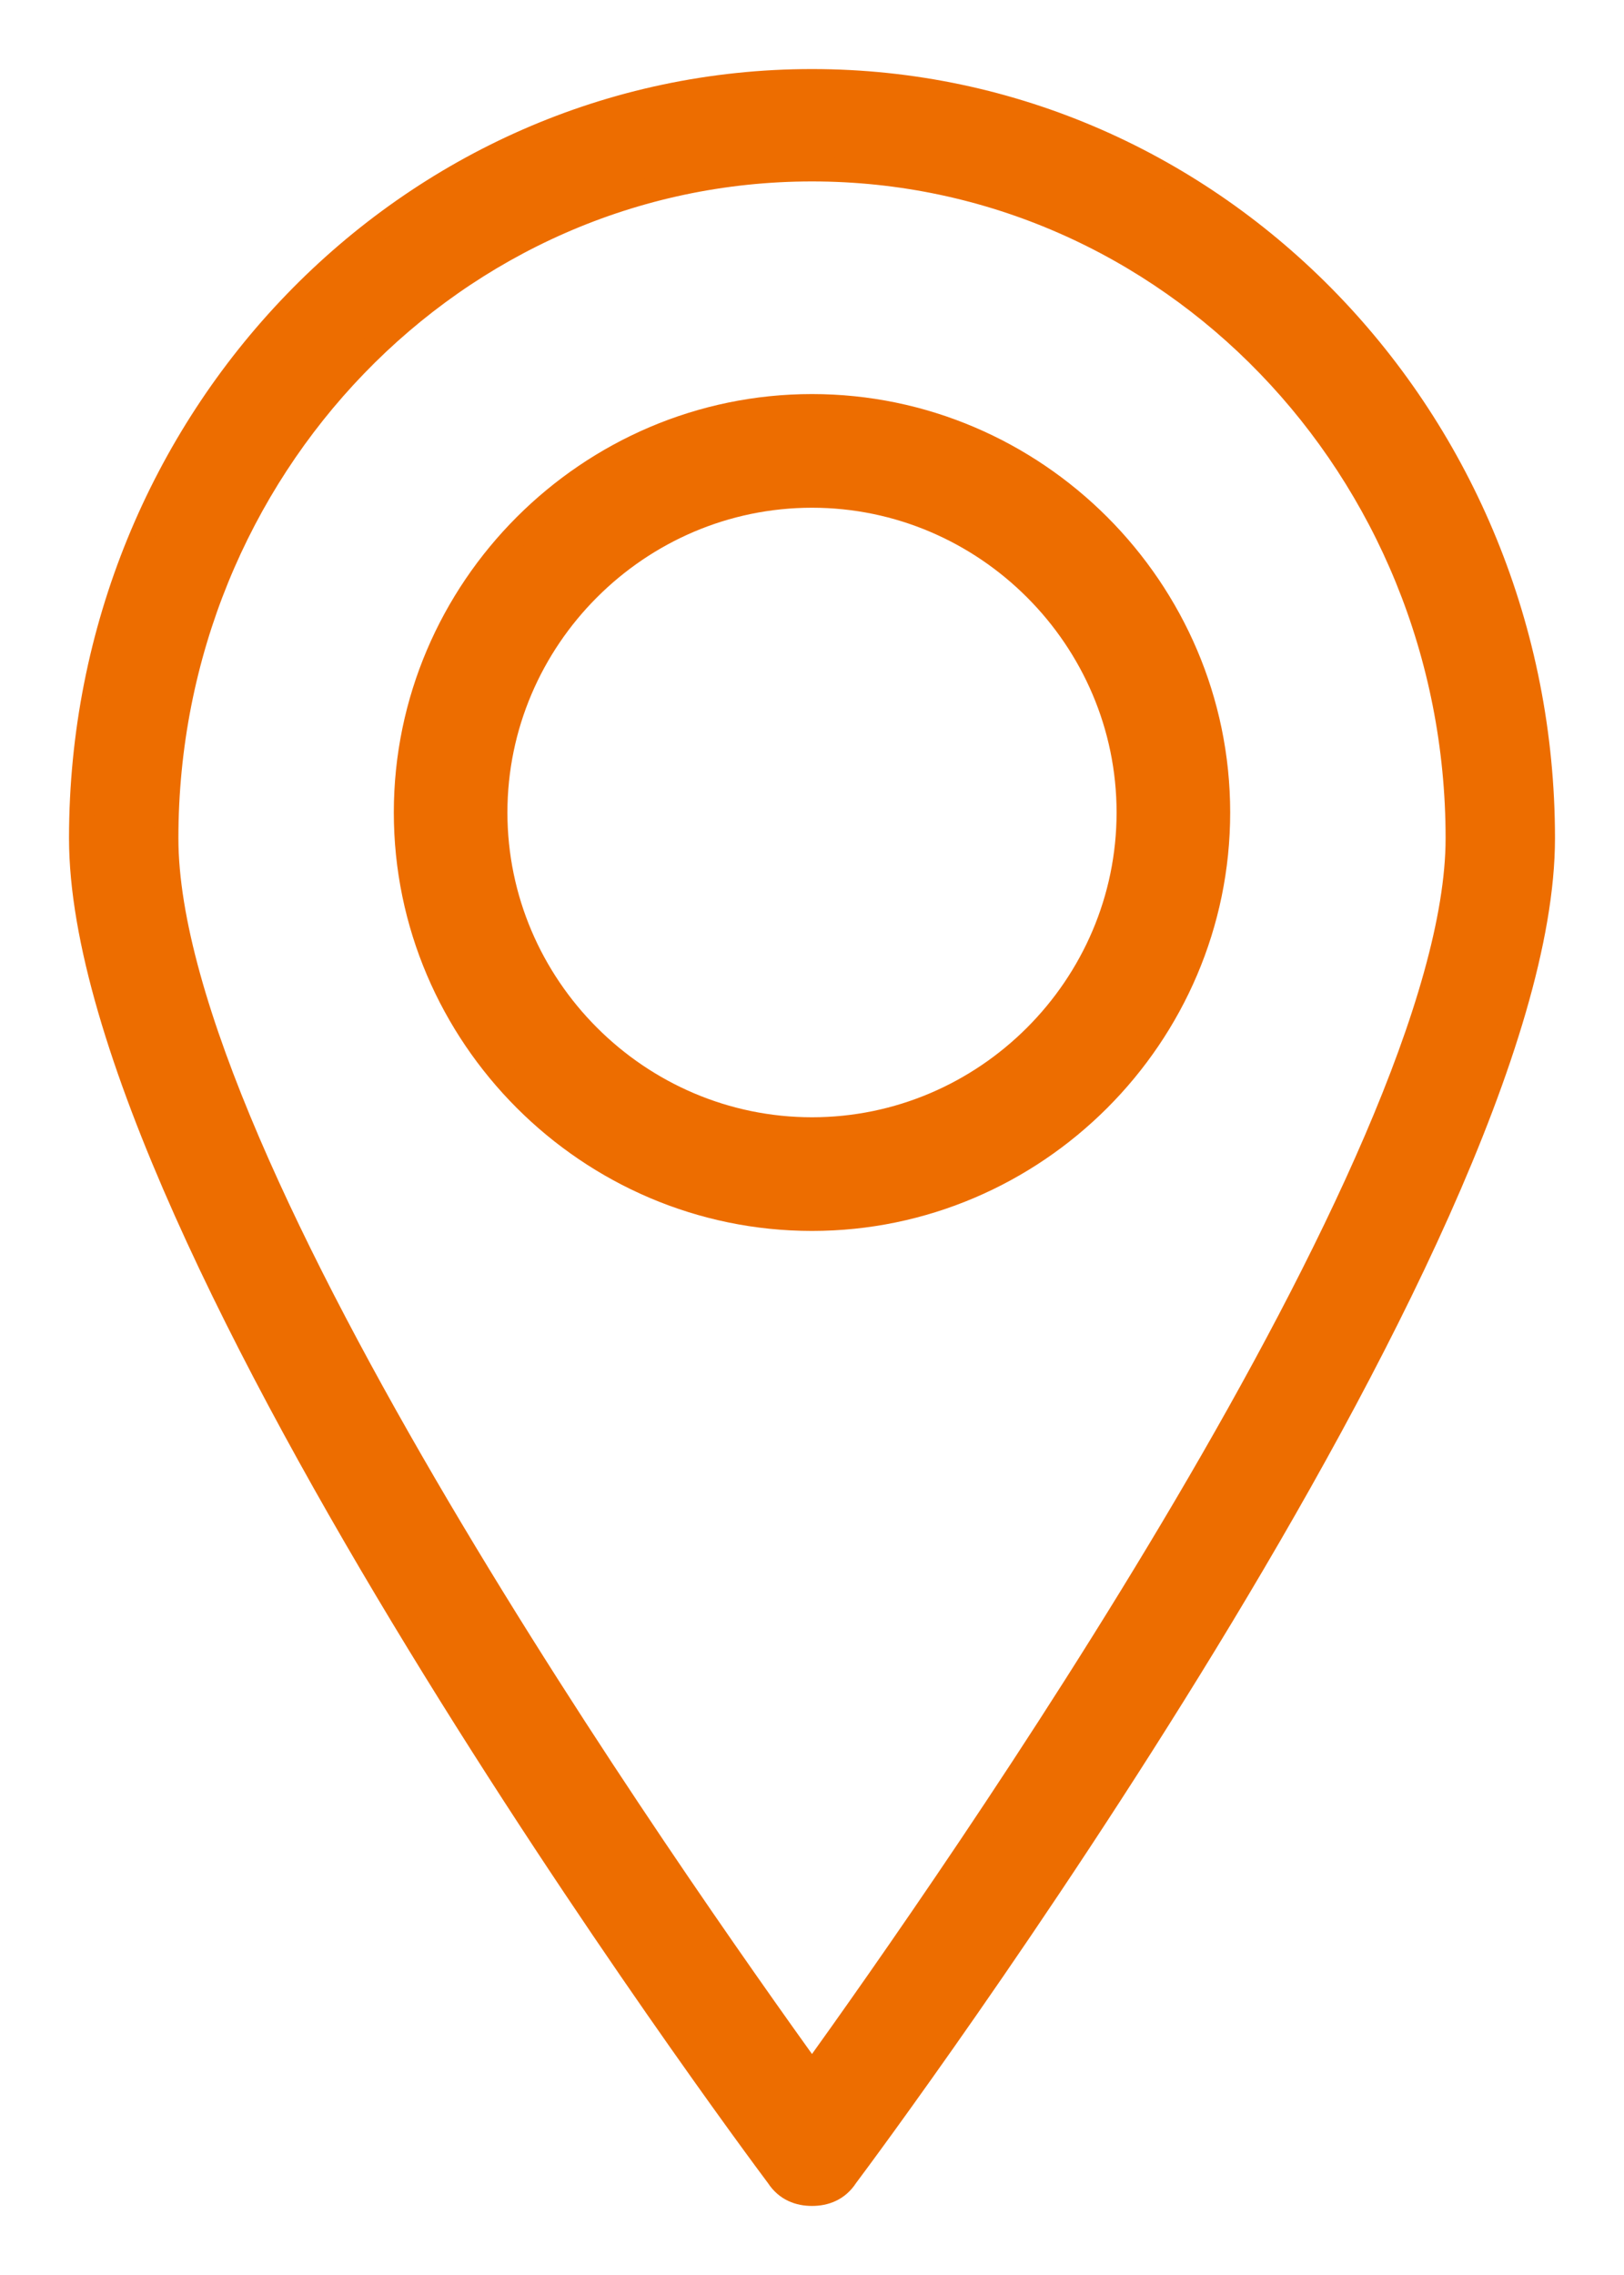
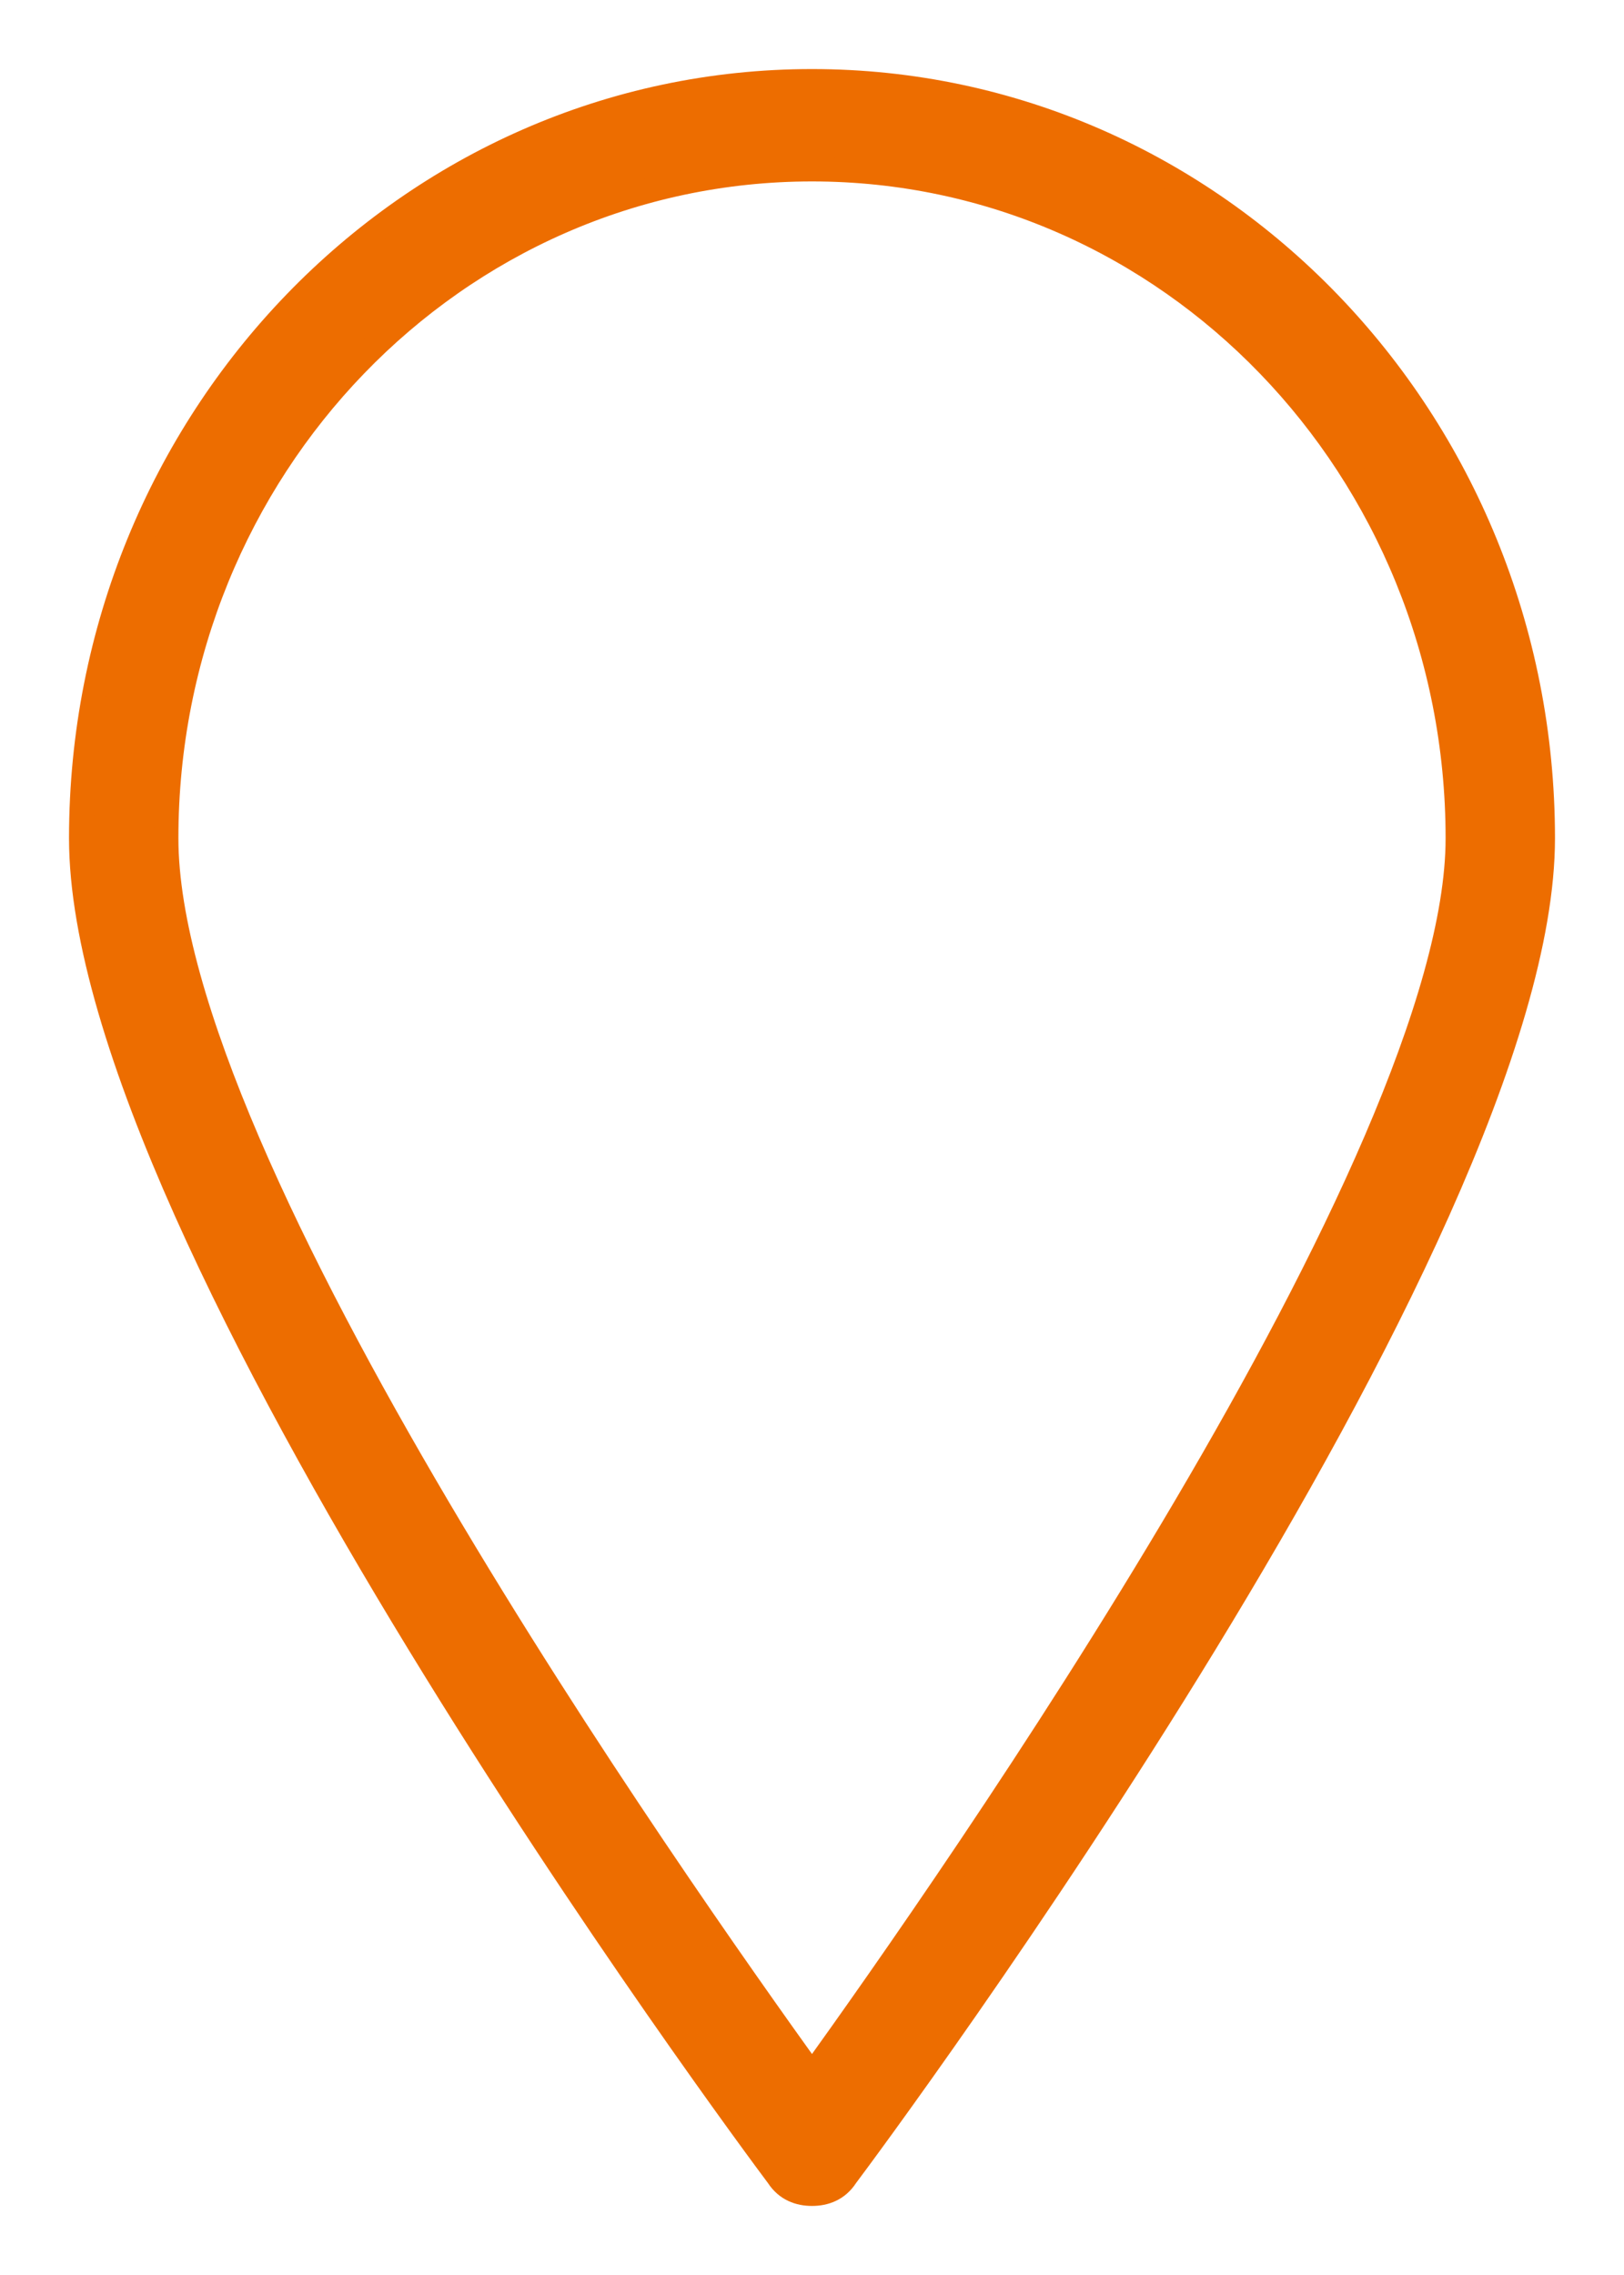
<svg xmlns="http://www.w3.org/2000/svg" width="20px" height="28px" viewBox="0 0 20 28" version="1.1">
  <title>Group</title>
  <desc>Created with Sketch.</desc>
  <g id="Page-1" stroke="none" stroke-width="1" fill="none" fill-rule="evenodd">
    <g id="04_Our-Network-Copy" transform="translate(-601, -1947)" fill="#ED6D00" fill-rule="nonzero" stroke="#ED6D00" stroke-width="0.3">
      <g id="Group" transform="translate(602, 1948)">
        <path d="M9,26 C8.843,26 8.686,25.946 8.581,25.783 C8.215,25.296 0,14.246 0,9.317 C0,4.171 4.029,0 9,0 C13.971,0 18,4.171 18,9.317 C18,14.246 9.785,25.296 9.419,25.783 C9.314,25.946 9.157,26 9,26 Z M9,1.083 C4.605,1.083 1.047,4.767 1.047,9.317 C1.047,13.325 7.326,22.208 9,24.538 C10.674,22.208 16.953,13.271 16.953,9.317 C16.953,4.767 13.395,1.083 9,1.083 Z" id="Shape" />
-         <path d="M9,14 C6.253,14 4,11.747 4,9 C4,6.253 6.253,4 9,4 C11.747,4 14,6.253 14,9 C14,11.747 11.747,14 9,14 Z M9,5.099 C6.857,5.099 5.099,6.857 5.099,9 C5.099,11.143 6.857,12.901 9,12.901 C11.143,12.901 12.901,11.143 12.901,9 C12.901,6.857 11.143,5.099 9,5.099 Z" id="Shape" />
      </g>
    </g>
  </g>
</svg>